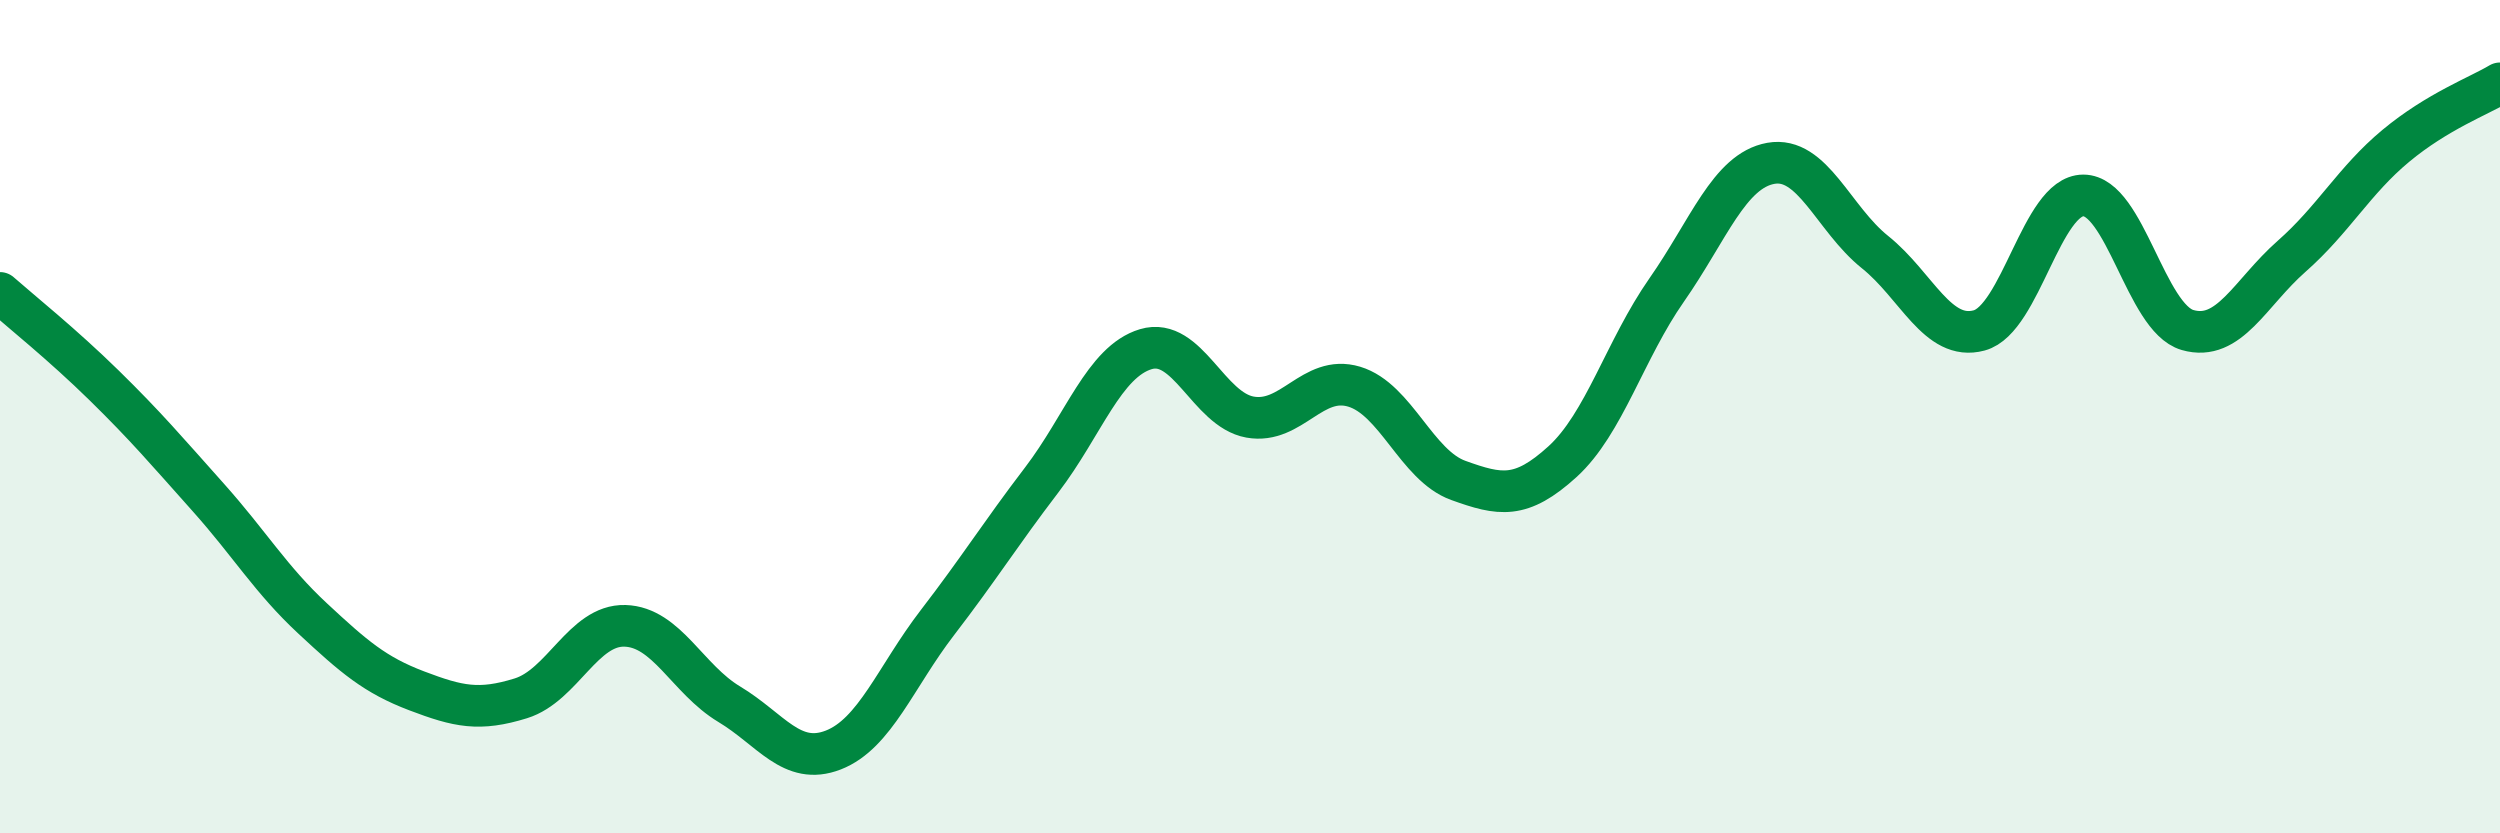
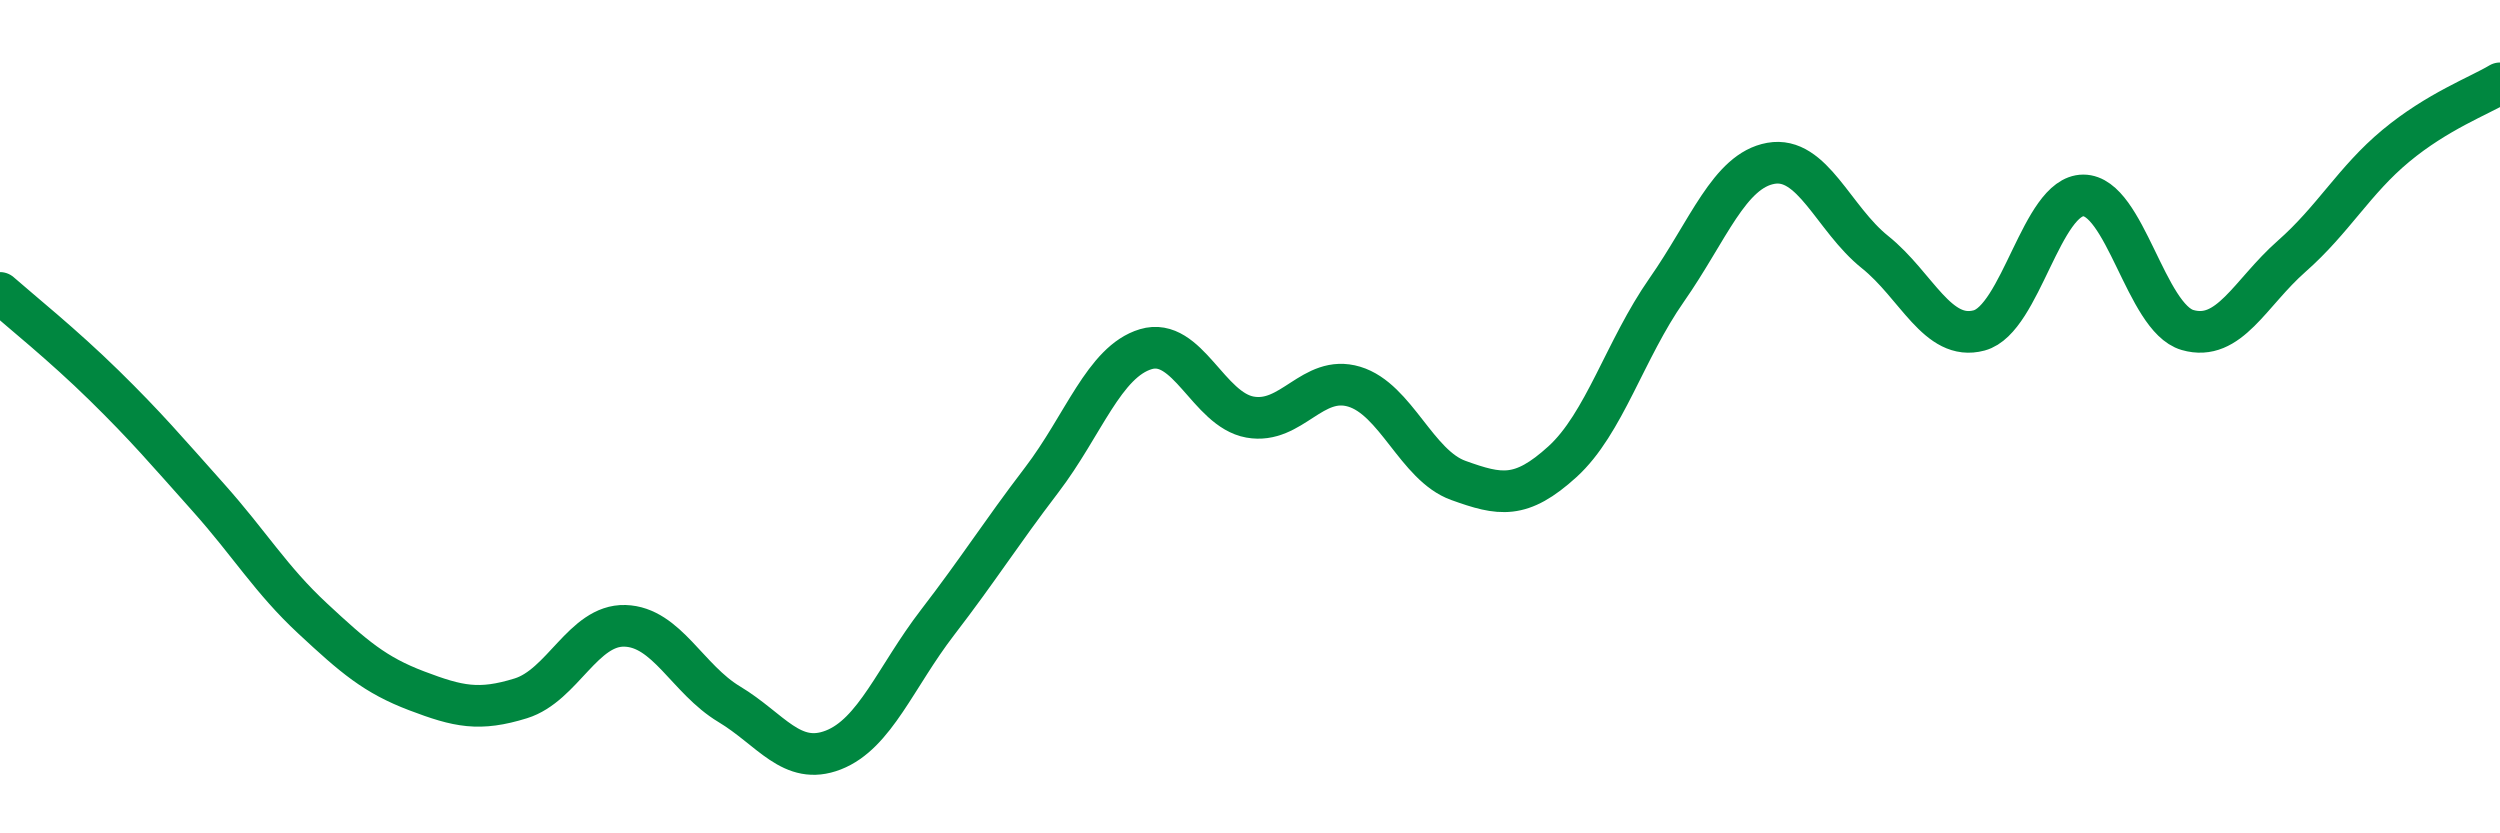
<svg xmlns="http://www.w3.org/2000/svg" width="60" height="20" viewBox="0 0 60 20">
-   <path d="M 0,7.03 C 0.5,7.47 1.5,8.27 2.5,9.25 C 3.5,10.23 4,10.82 5,11.94 C 6,13.06 6.5,13.91 7.5,14.84 C 8.5,15.77 9,16.2 10,16.58 C 11,16.96 11.5,17.07 12.5,16.76 C 13.5,16.45 14,14.99 15,15.02 C 16,15.05 16.5,16.3 17.5,16.9 C 18.5,17.5 19,18.39 20,18 C 21,17.61 21.5,16.24 22.5,14.94 C 23.5,13.64 24,12.83 25,11.52 C 26,10.21 26.5,8.68 27.5,8.38 C 28.5,8.08 29,9.83 30,10.01 C 31,10.19 31.5,8.98 32.5,9.28 C 33.5,9.58 34,11.17 35,11.53 C 36,11.89 36.5,11.99 37.5,11.08 C 38.5,10.17 39,8.39 40,6.96 C 41,5.53 41.5,4.1 42.5,3.92 C 43.5,3.74 44,5.25 45,6.05 C 46,6.85 46.5,8.2 47.5,7.93 C 48.5,7.66 49,4.69 50,4.69 C 51,4.69 51.5,7.63 52.5,7.92 C 53.5,8.21 54,7.03 55,6.15 C 56,5.27 56.5,4.33 57.5,3.5 C 58.5,2.67 59.5,2.3 60,2L60 20L0 20Z" fill="#008740" opacity="0.1" stroke-linecap="round" stroke-linejoin="round" />
  <path d="M 0,7.03 C 0.5,7.47 1.5,8.27 2.5,9.25 C 3.5,10.23 4,10.82 5,11.94 C 6,13.06 6.5,13.91 7.5,14.84 C 8.5,15.77 9,16.2 10,16.58 C 11,16.96 11.5,17.07 12.5,16.76 C 13.5,16.45 14,14.99 15,15.02 C 16,15.05 16.5,16.3 17.5,16.9 C 18.5,17.5 19,18.39 20,18 C 21,17.61 21.5,16.24 22.5,14.94 C 23.5,13.64 24,12.83 25,11.52 C 26,10.21 26.5,8.68 27.5,8.38 C 28.5,8.08 29,9.83 30,10.01 C 31,10.19 31.5,8.98 32.5,9.28 C 33.5,9.58 34,11.17 35,11.53 C 36,11.89 36.5,11.99 37.5,11.08 C 38.5,10.17 39,8.39 40,6.96 C 41,5.53 41.5,4.1 42.5,3.92 C 43.5,3.74 44,5.25 45,6.05 C 46,6.85 46.5,8.2 47.5,7.93 C 48.5,7.66 49,4.69 50,4.69 C 51,4.69 51.5,7.63 52.5,7.92 C 53.5,8.21 54,7.03 55,6.15 C 56,5.27 56.5,4.33 57.5,3.5 C 58.5,2.67 59.5,2.3 60,2" stroke="#008740" stroke-width="1" fill="none" stroke-linecap="round" stroke-linejoin="round" />
</svg>